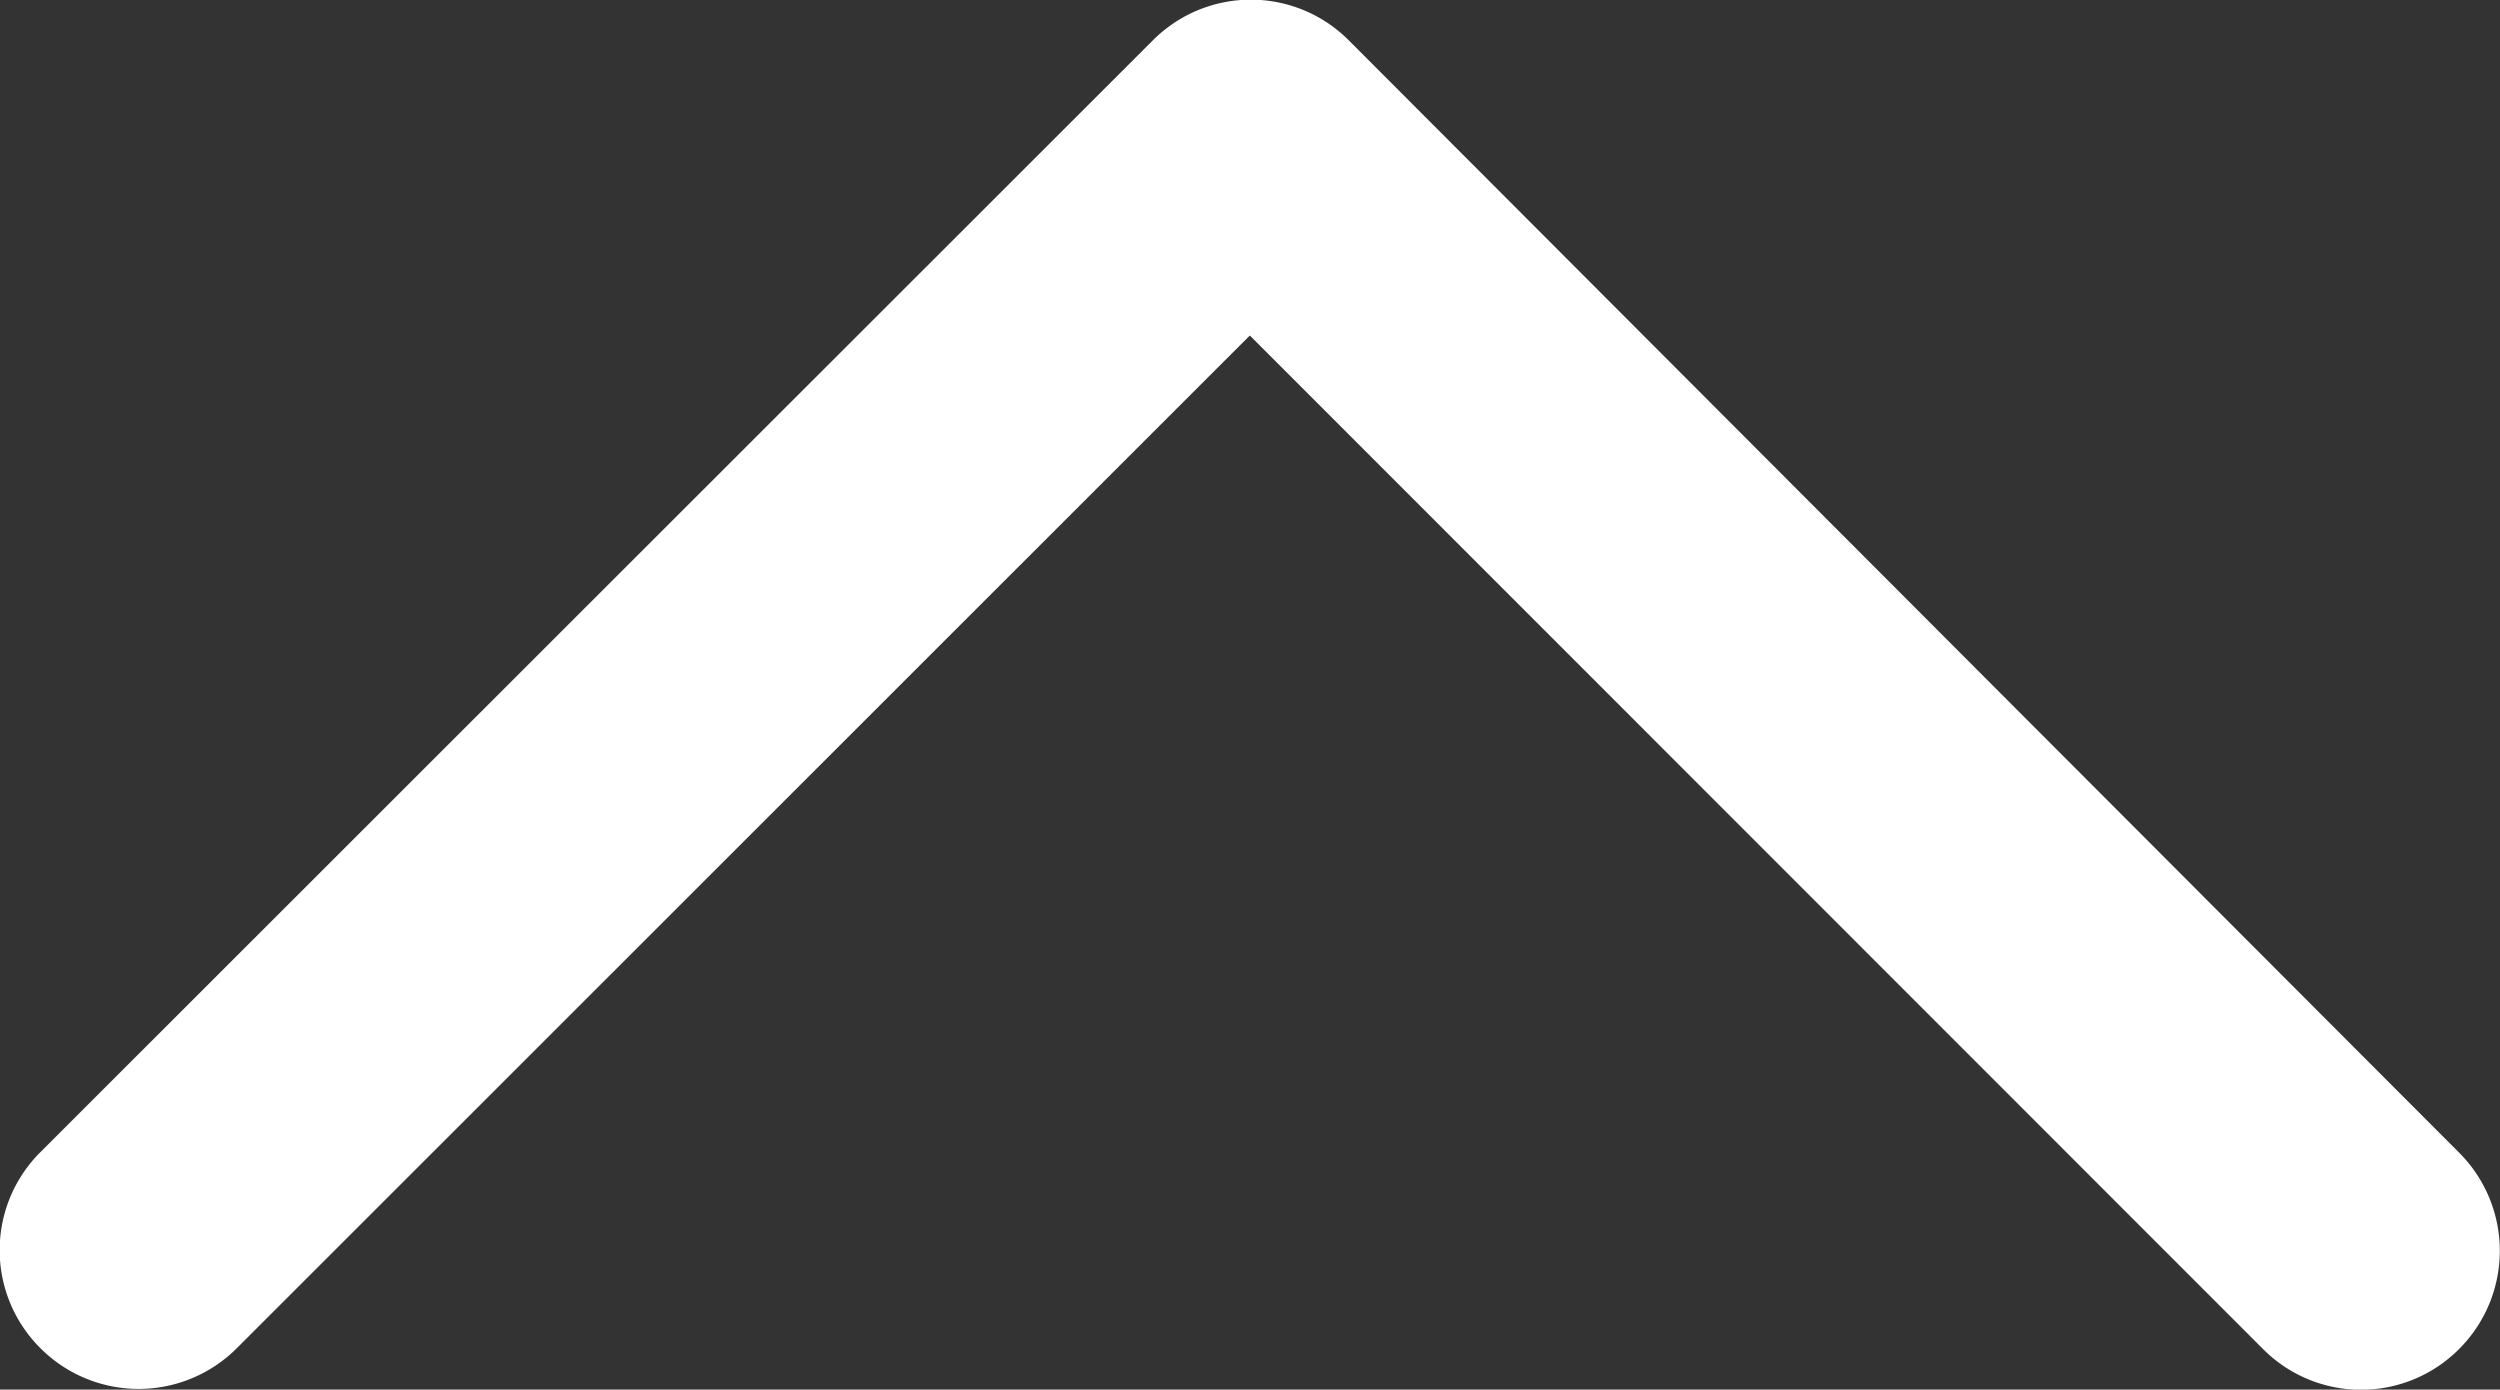
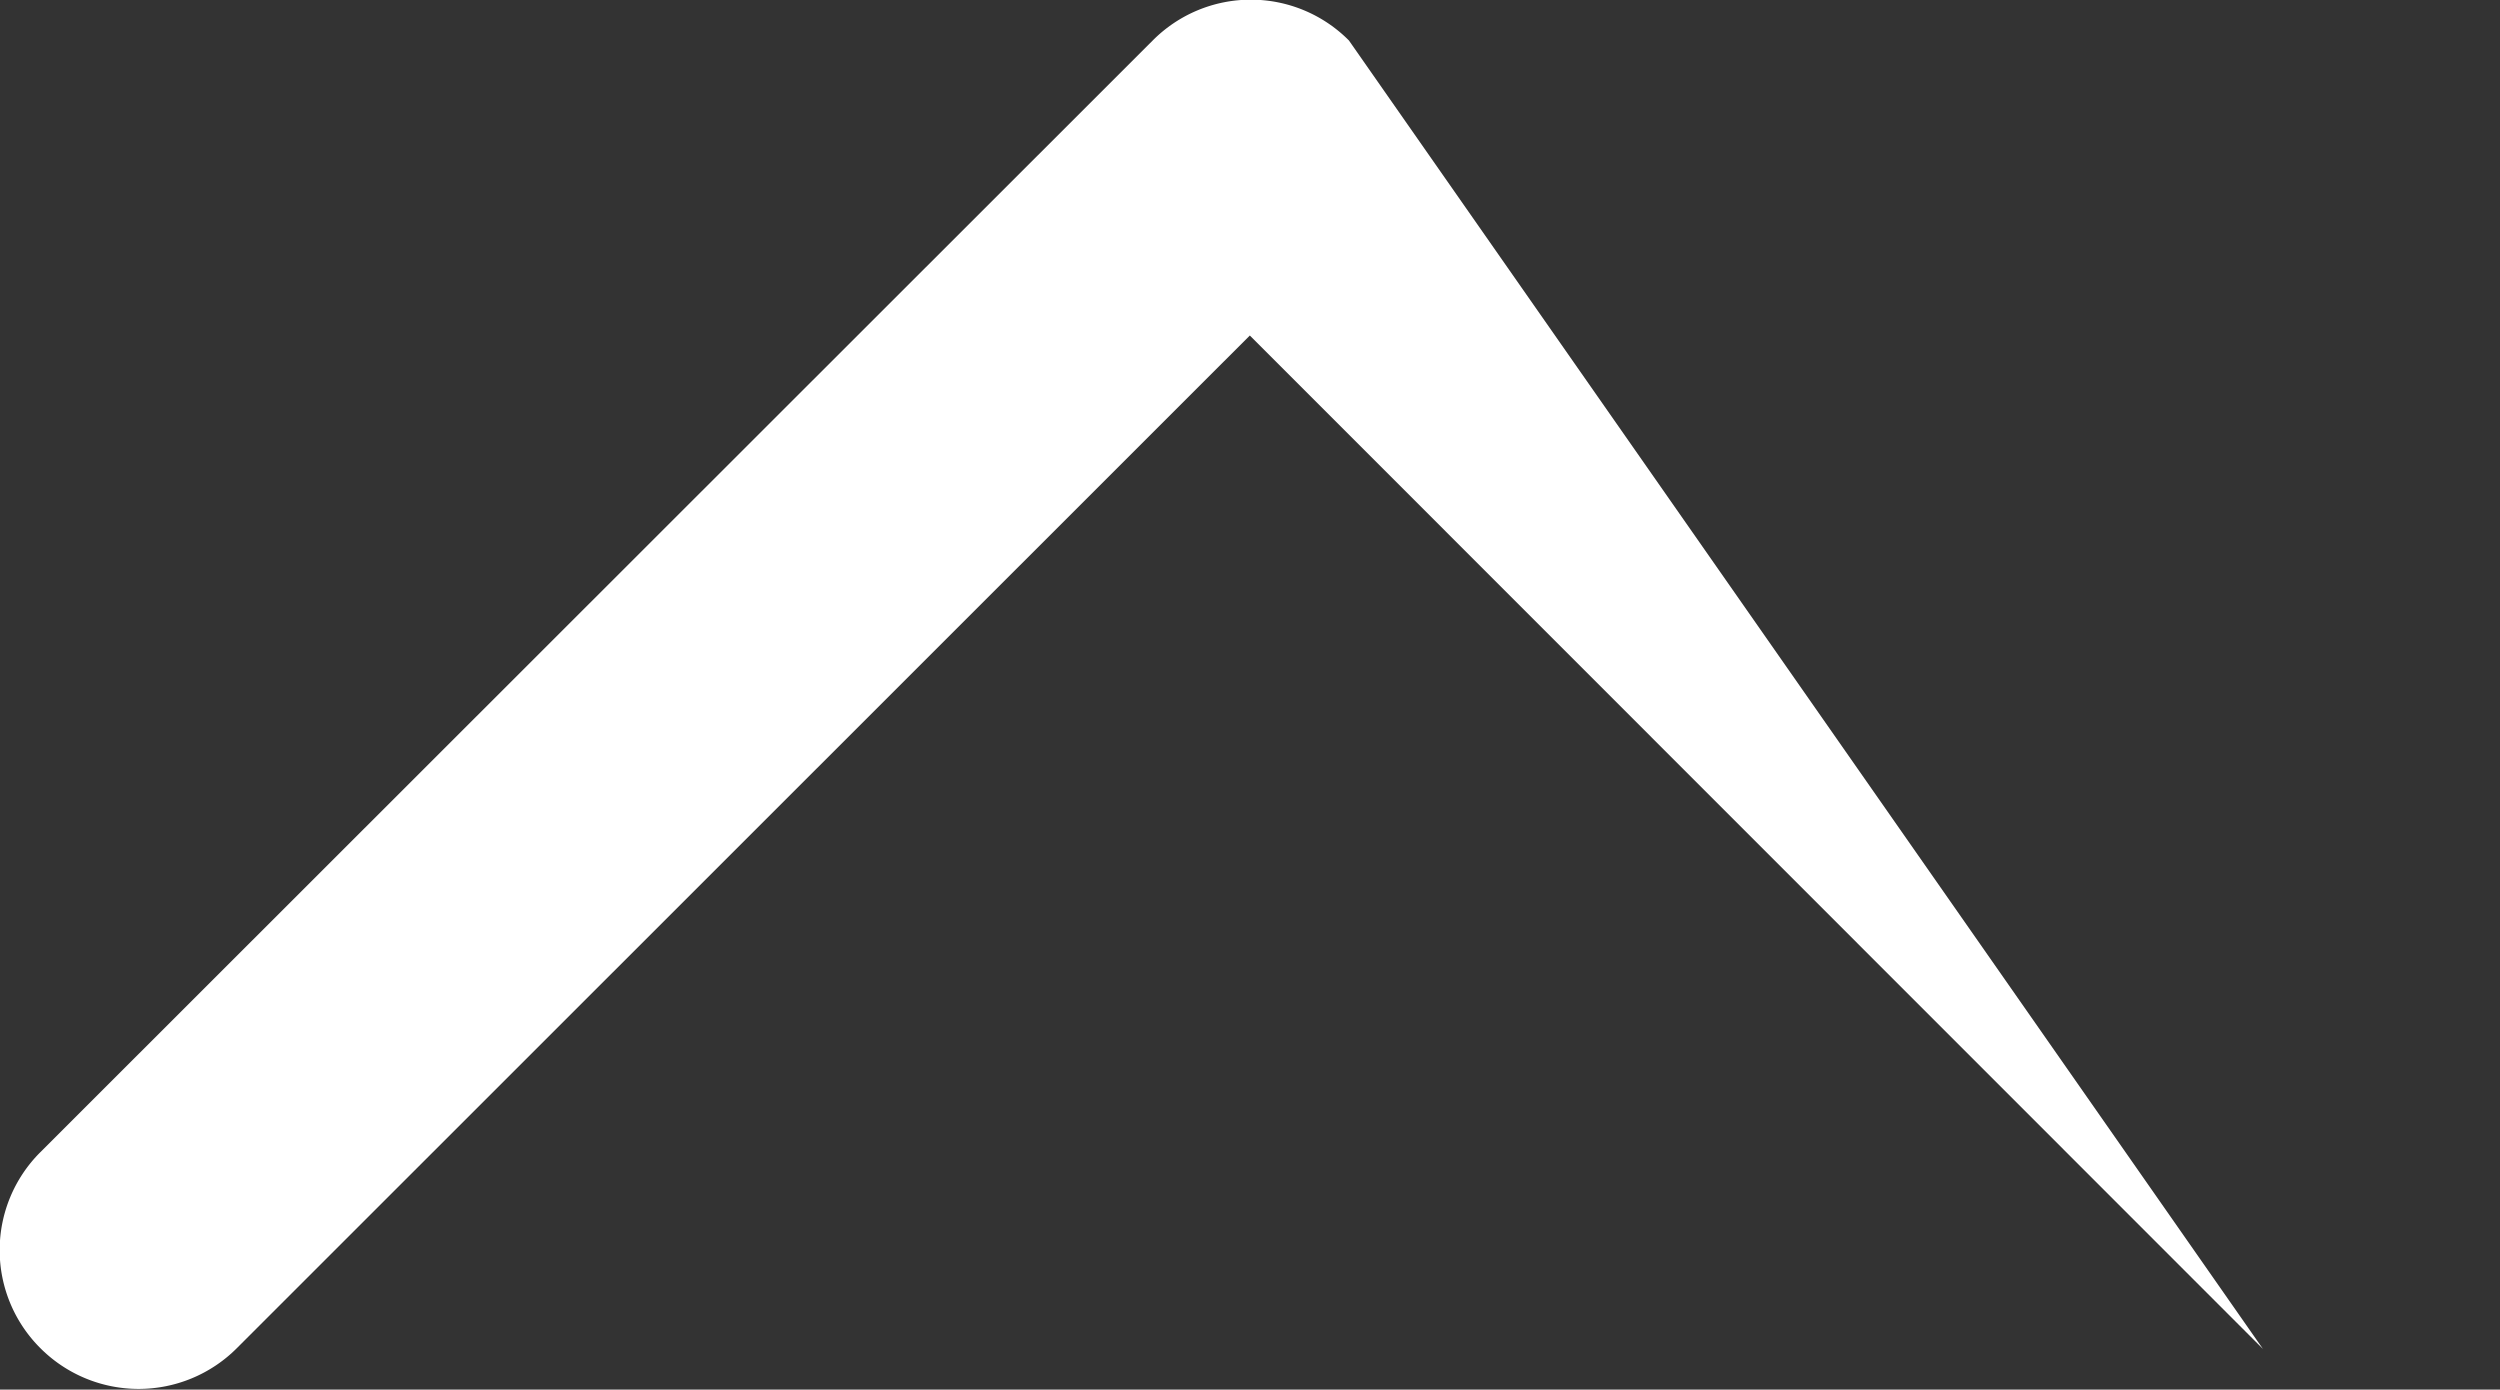
<svg xmlns="http://www.w3.org/2000/svg" width="15.186" height="8.441" viewBox="0 0 15.186 8.441">
  <rect x="0" y="0" width="15.186" height="8.441" fill="#333333" stroke="none" />
-   <path id="路径_53" data-name="路径 53" d="M5.1-6.652a.84.84,0,0,0,0-1.192L-1.652-14.6a.84.84,0,0,0-1.192,0,.843.843,0,0,0,0,1.192L3.308-7.254-2.848-1.1a.84.84,0,0,0,0,1.192.843.843,0,0,0,1.192,0Z" transform="translate(14.846 5.346) rotate(-90)" fill="#fff" />
+   <path id="路径_53" data-name="路径 53" d="M5.1-6.652a.84.84,0,0,0,0-1.192L-1.652-14.6a.84.84,0,0,0-1.192,0,.843.843,0,0,0,0,1.192L3.308-7.254-2.848-1.1Z" transform="translate(14.846 5.346) rotate(-90)" fill="#fff" />
</svg>